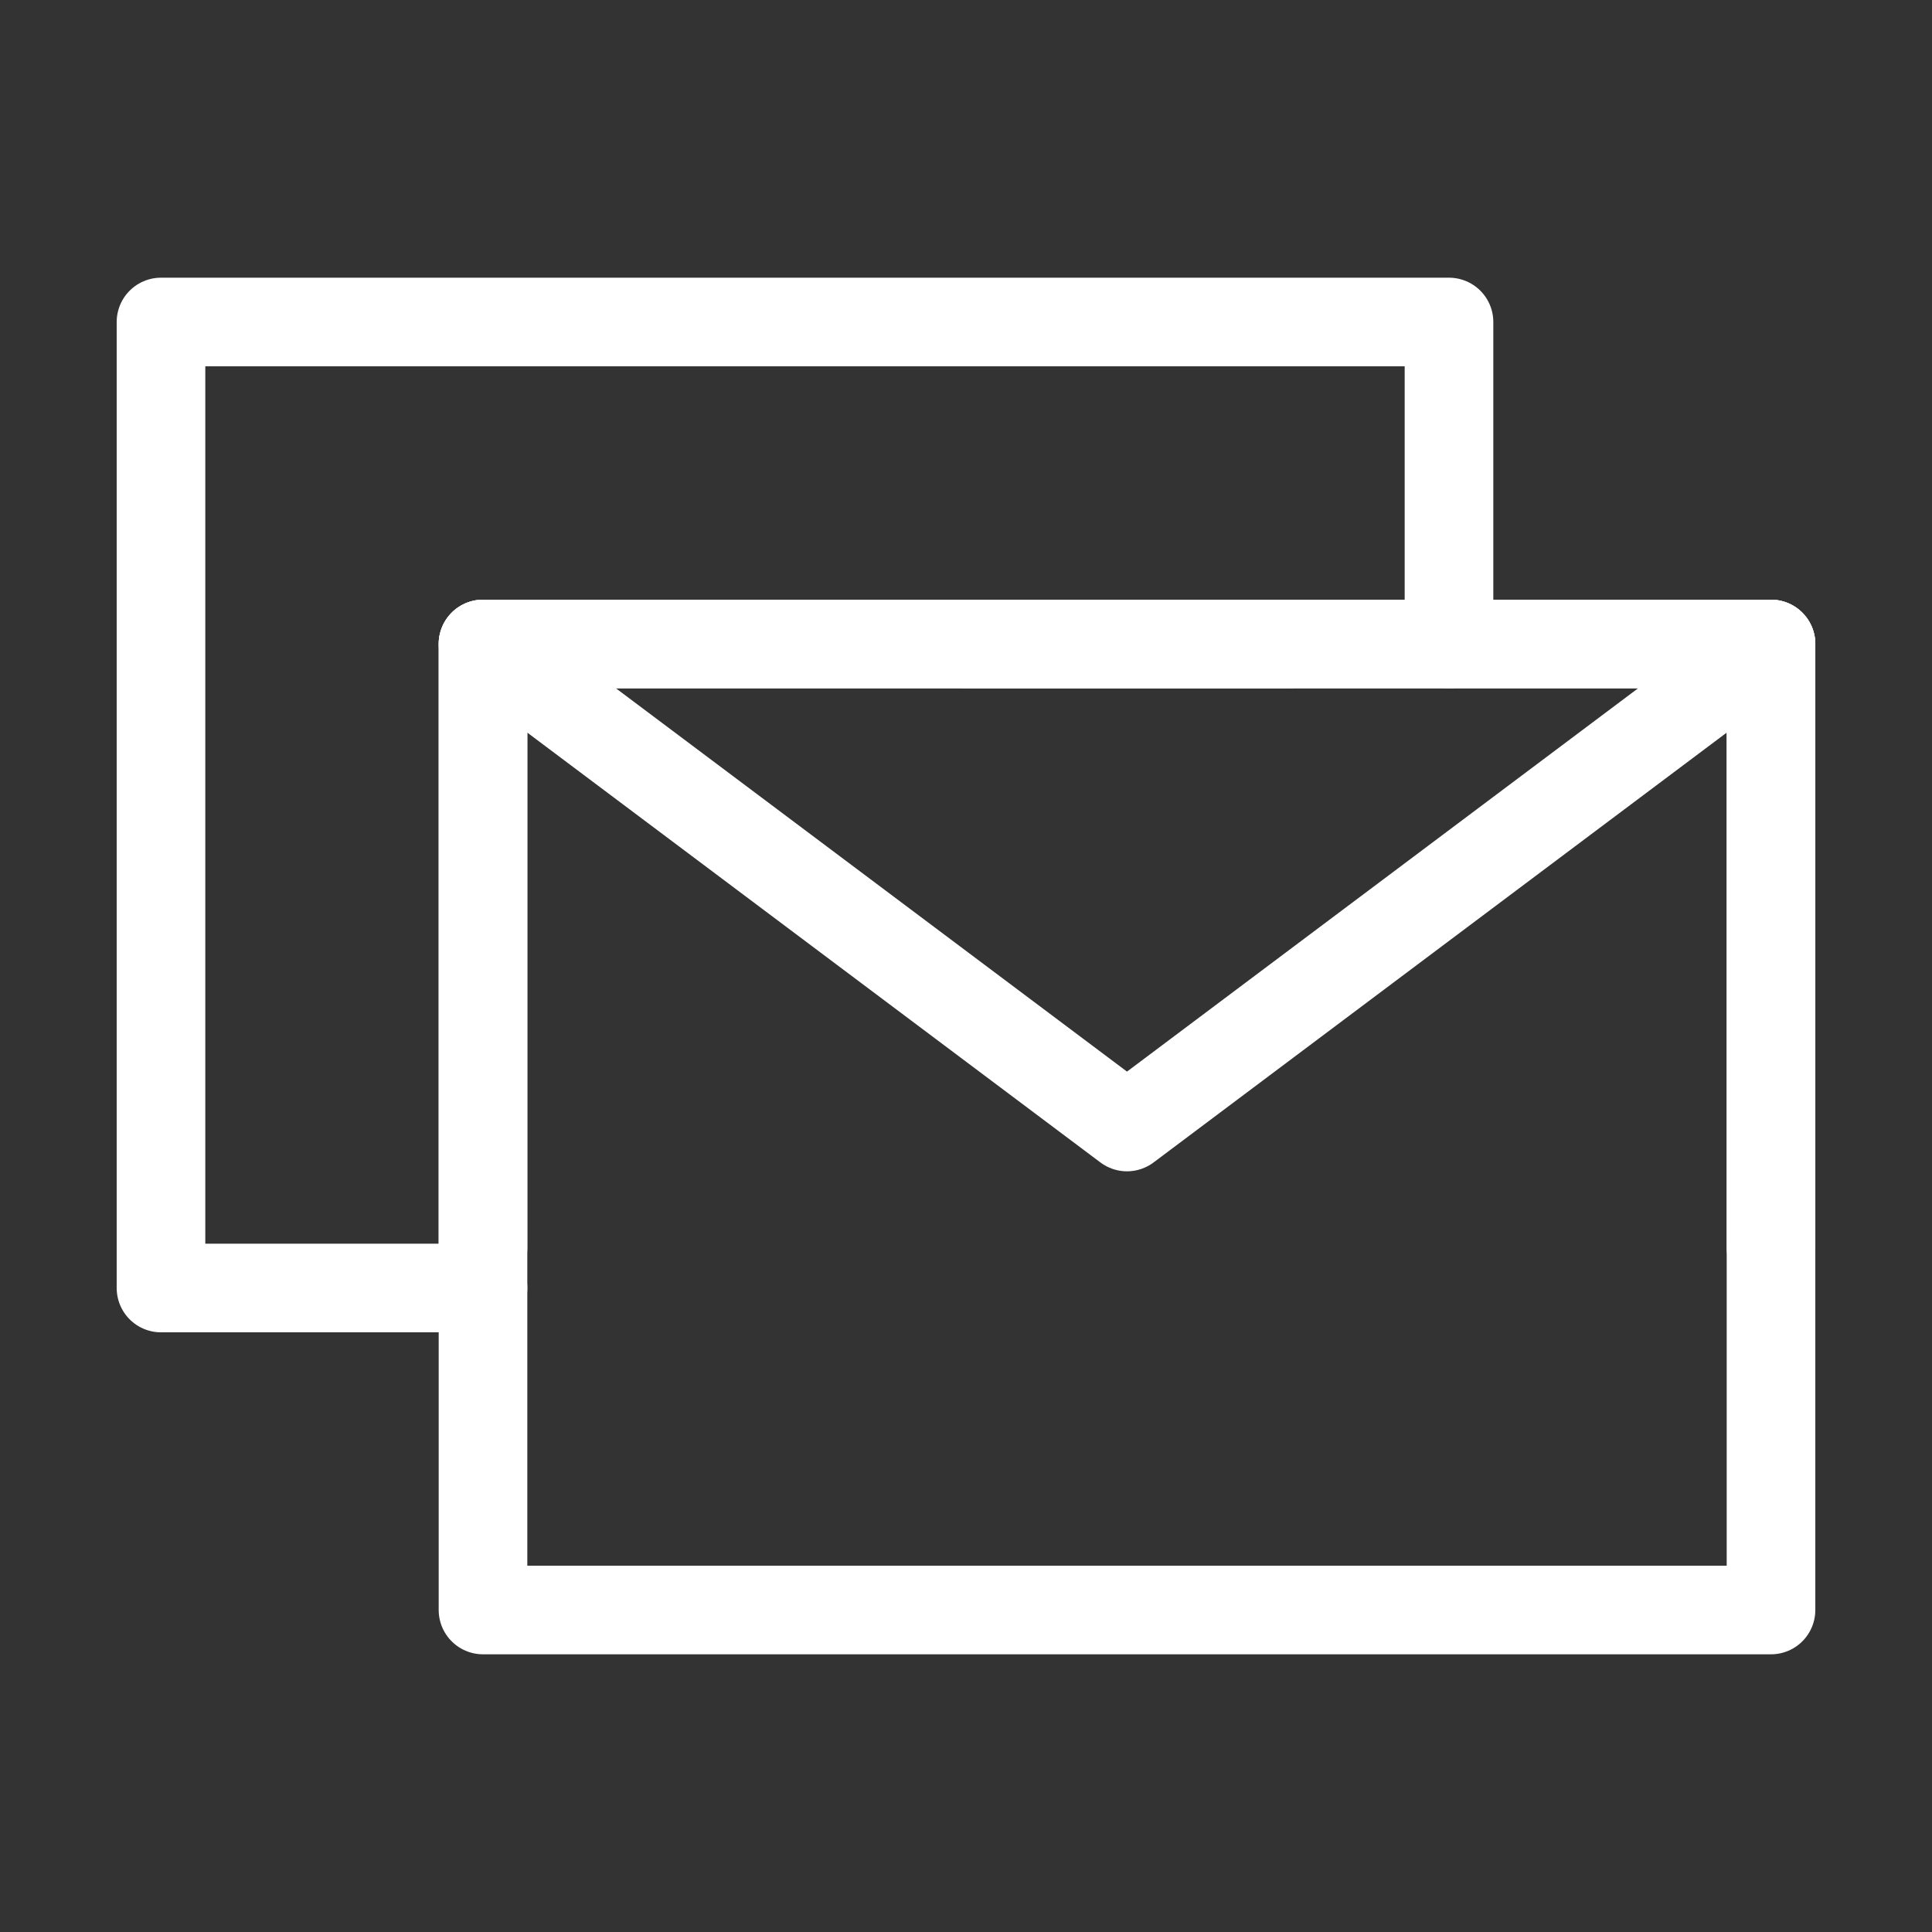
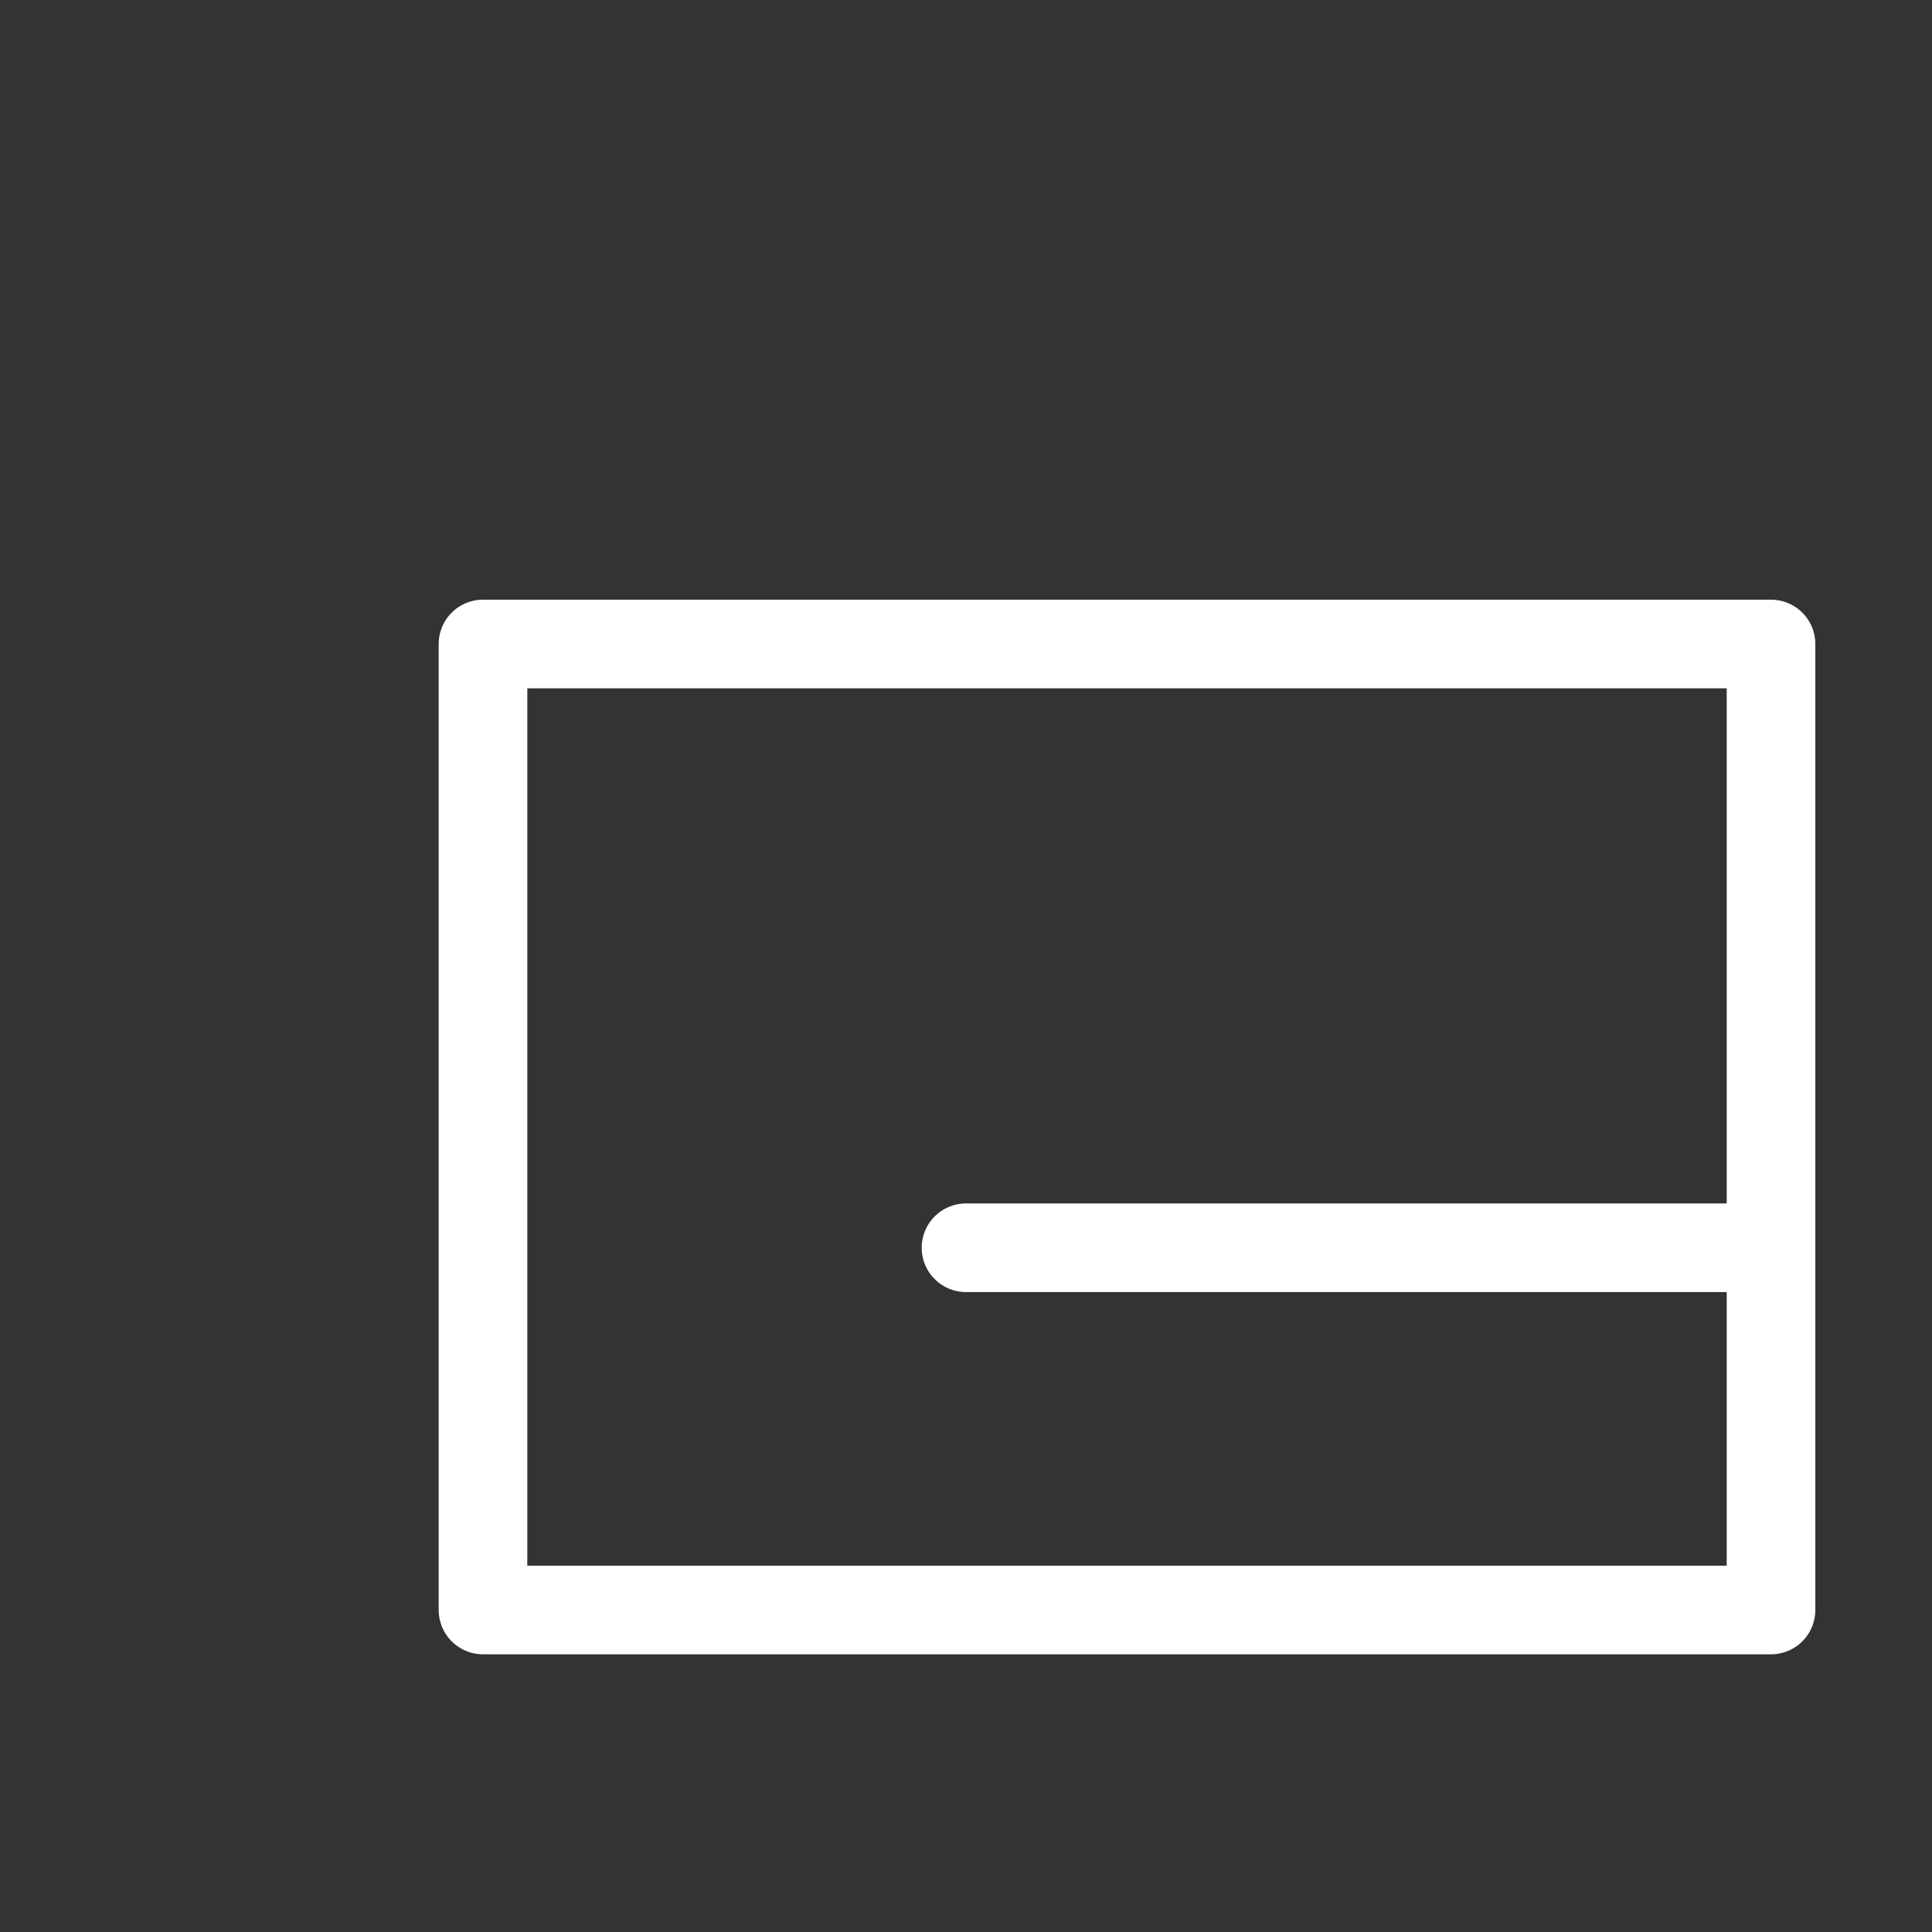
<svg xmlns="http://www.w3.org/2000/svg" width="109" height="109" viewBox="0 0 109 109" fill="none">
  <rect x="0" y="0" width="109" height="109" fill="#333333" stroke="none" />
-   <path d="M81.75 36.333V18.167H45.417H9.083V45.417V72.667H27.25" stroke="white" stroke-width="5" stroke-linecap="round" stroke-linejoin="round" />
  <path d="M27.25 90.833H99.917V63.583V36.333H63.583H27.25V63.583V90.833Z" stroke="white" stroke-width="5" stroke-linejoin="round" />
-   <path d="M27.25 36.333L63.583 63.583L99.917 36.333" stroke="white" stroke-width="5" stroke-linecap="round" stroke-linejoin="round" />
-   <path d="M72.667 36.333H27.25V70.396" stroke="white" stroke-width="5" stroke-linecap="round" stroke-linejoin="round" />
-   <path d="M99.917 70.396V36.333H54.5" stroke="white" stroke-width="5" stroke-linecap="round" stroke-linejoin="round" />
+   <path d="M99.917 70.396H54.5" stroke="white" stroke-width="5" stroke-linecap="round" stroke-linejoin="round" />
</svg>